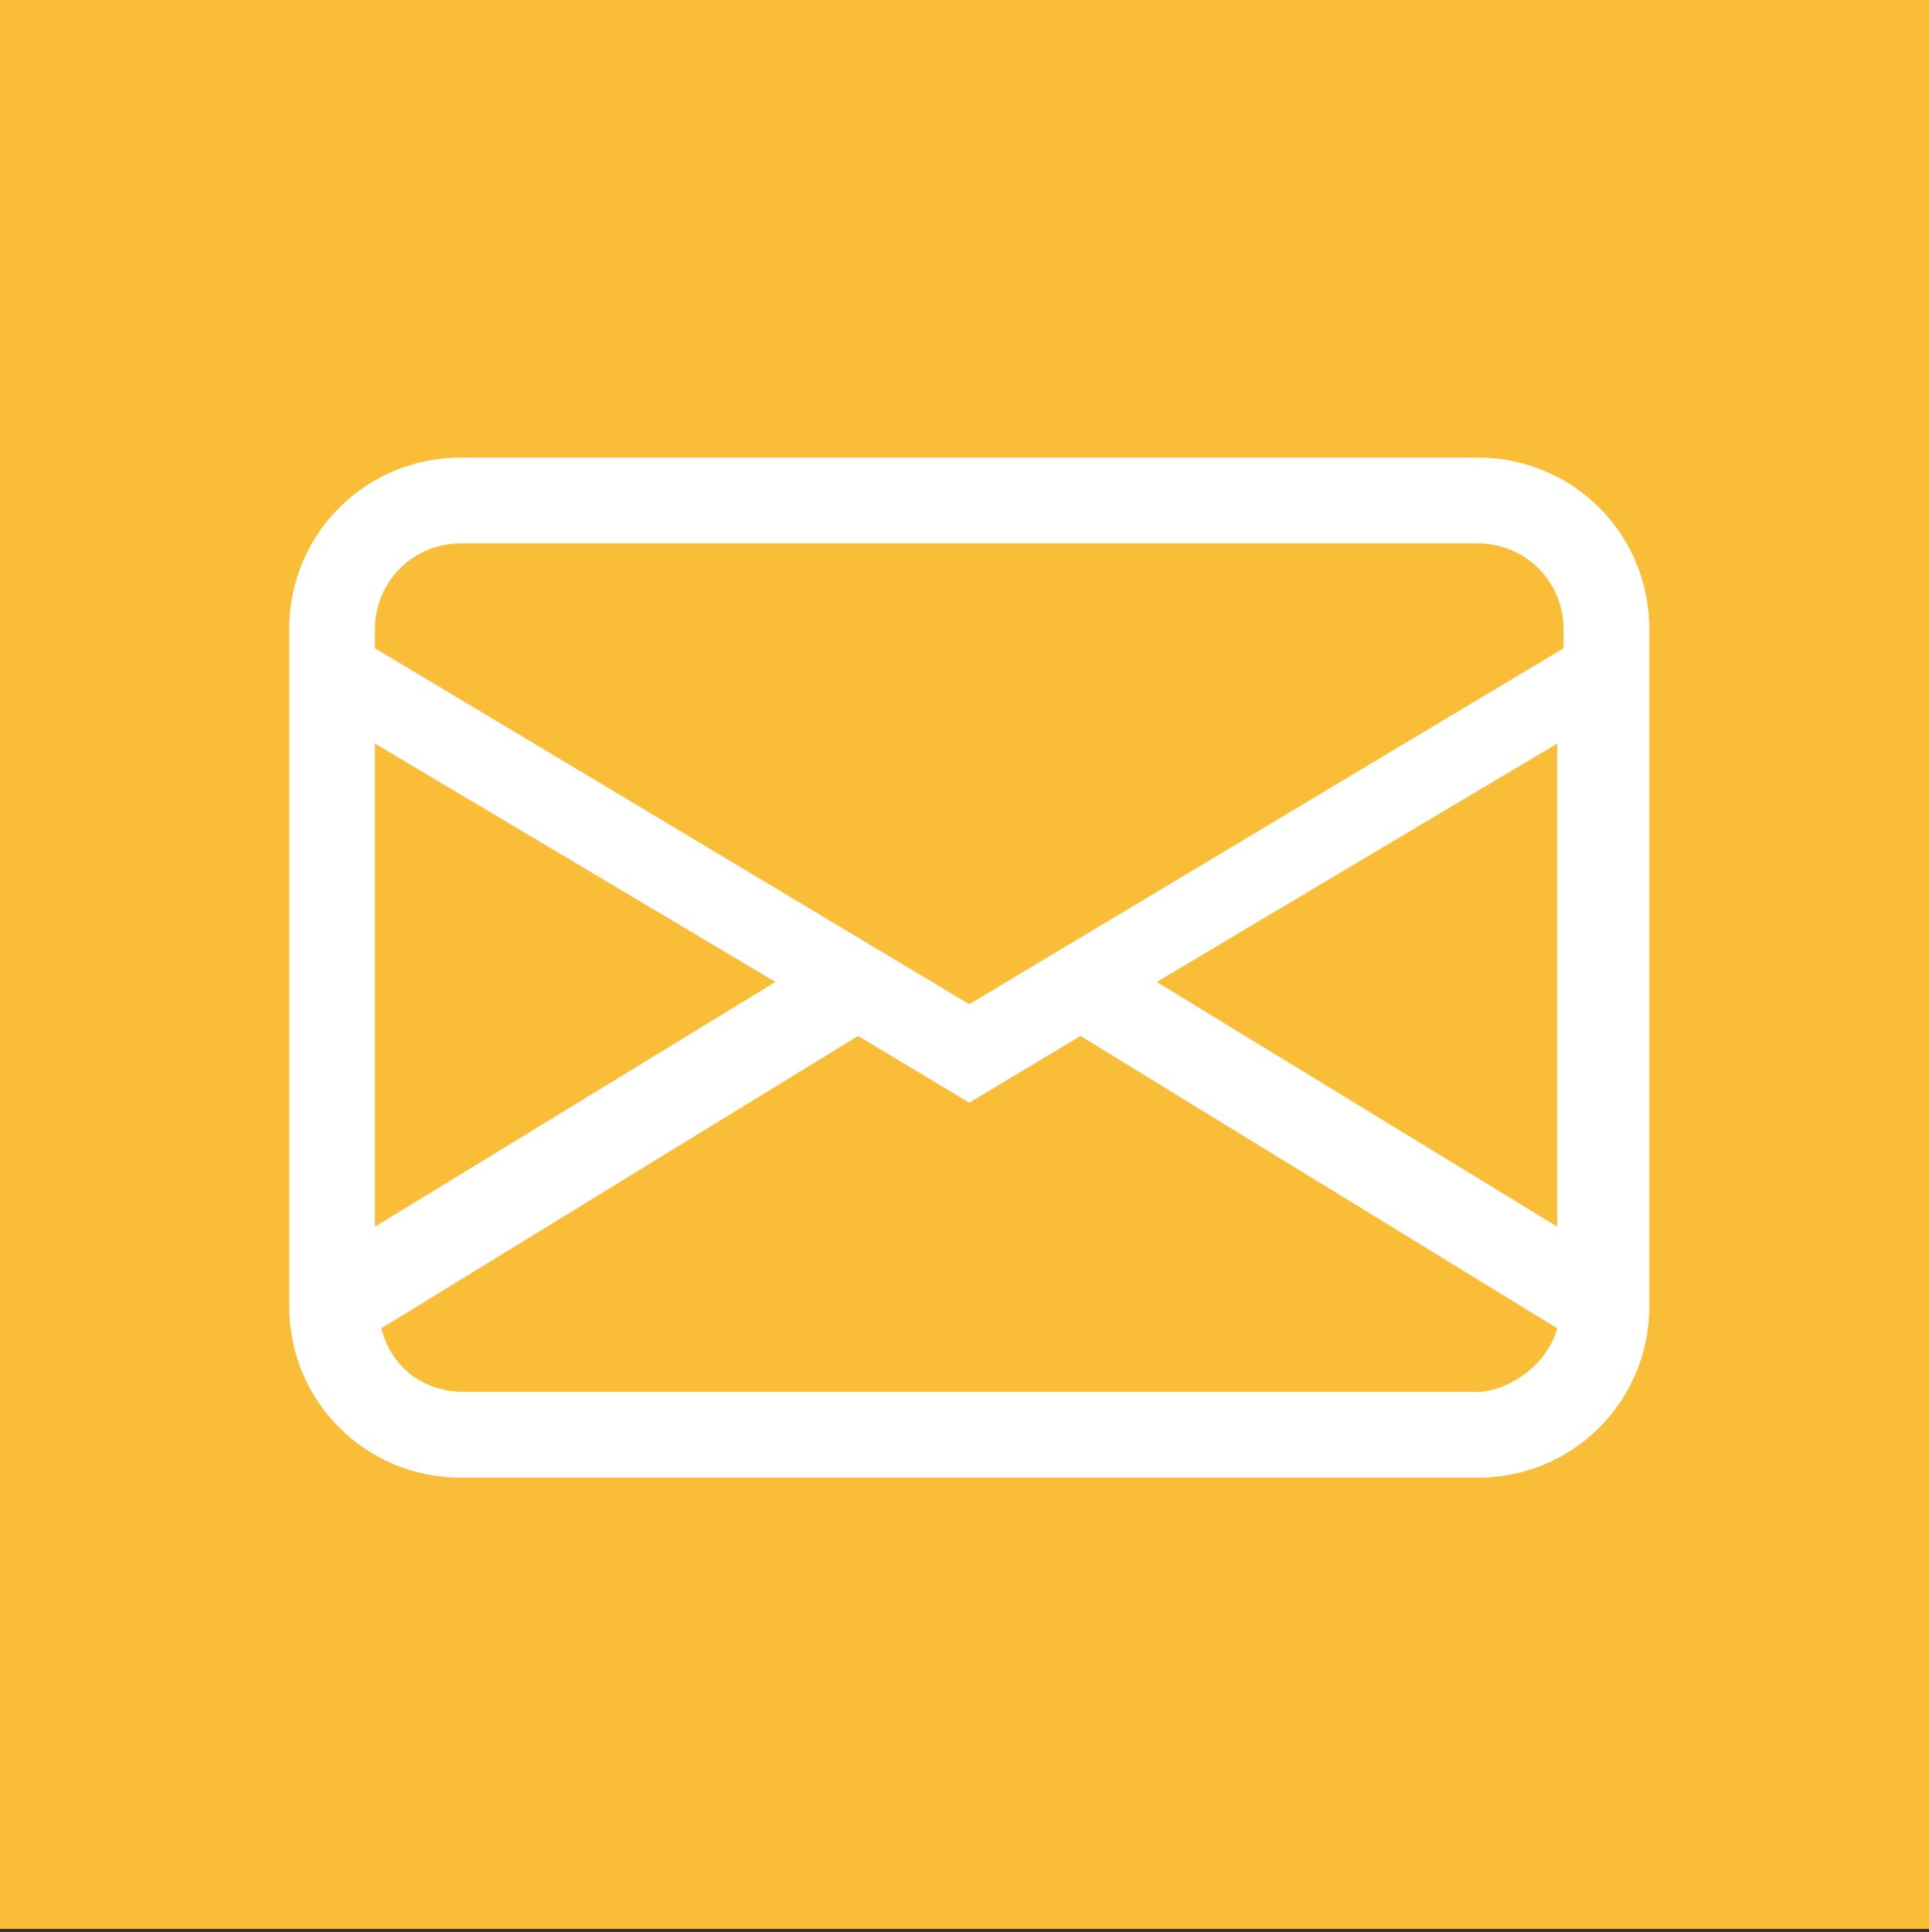
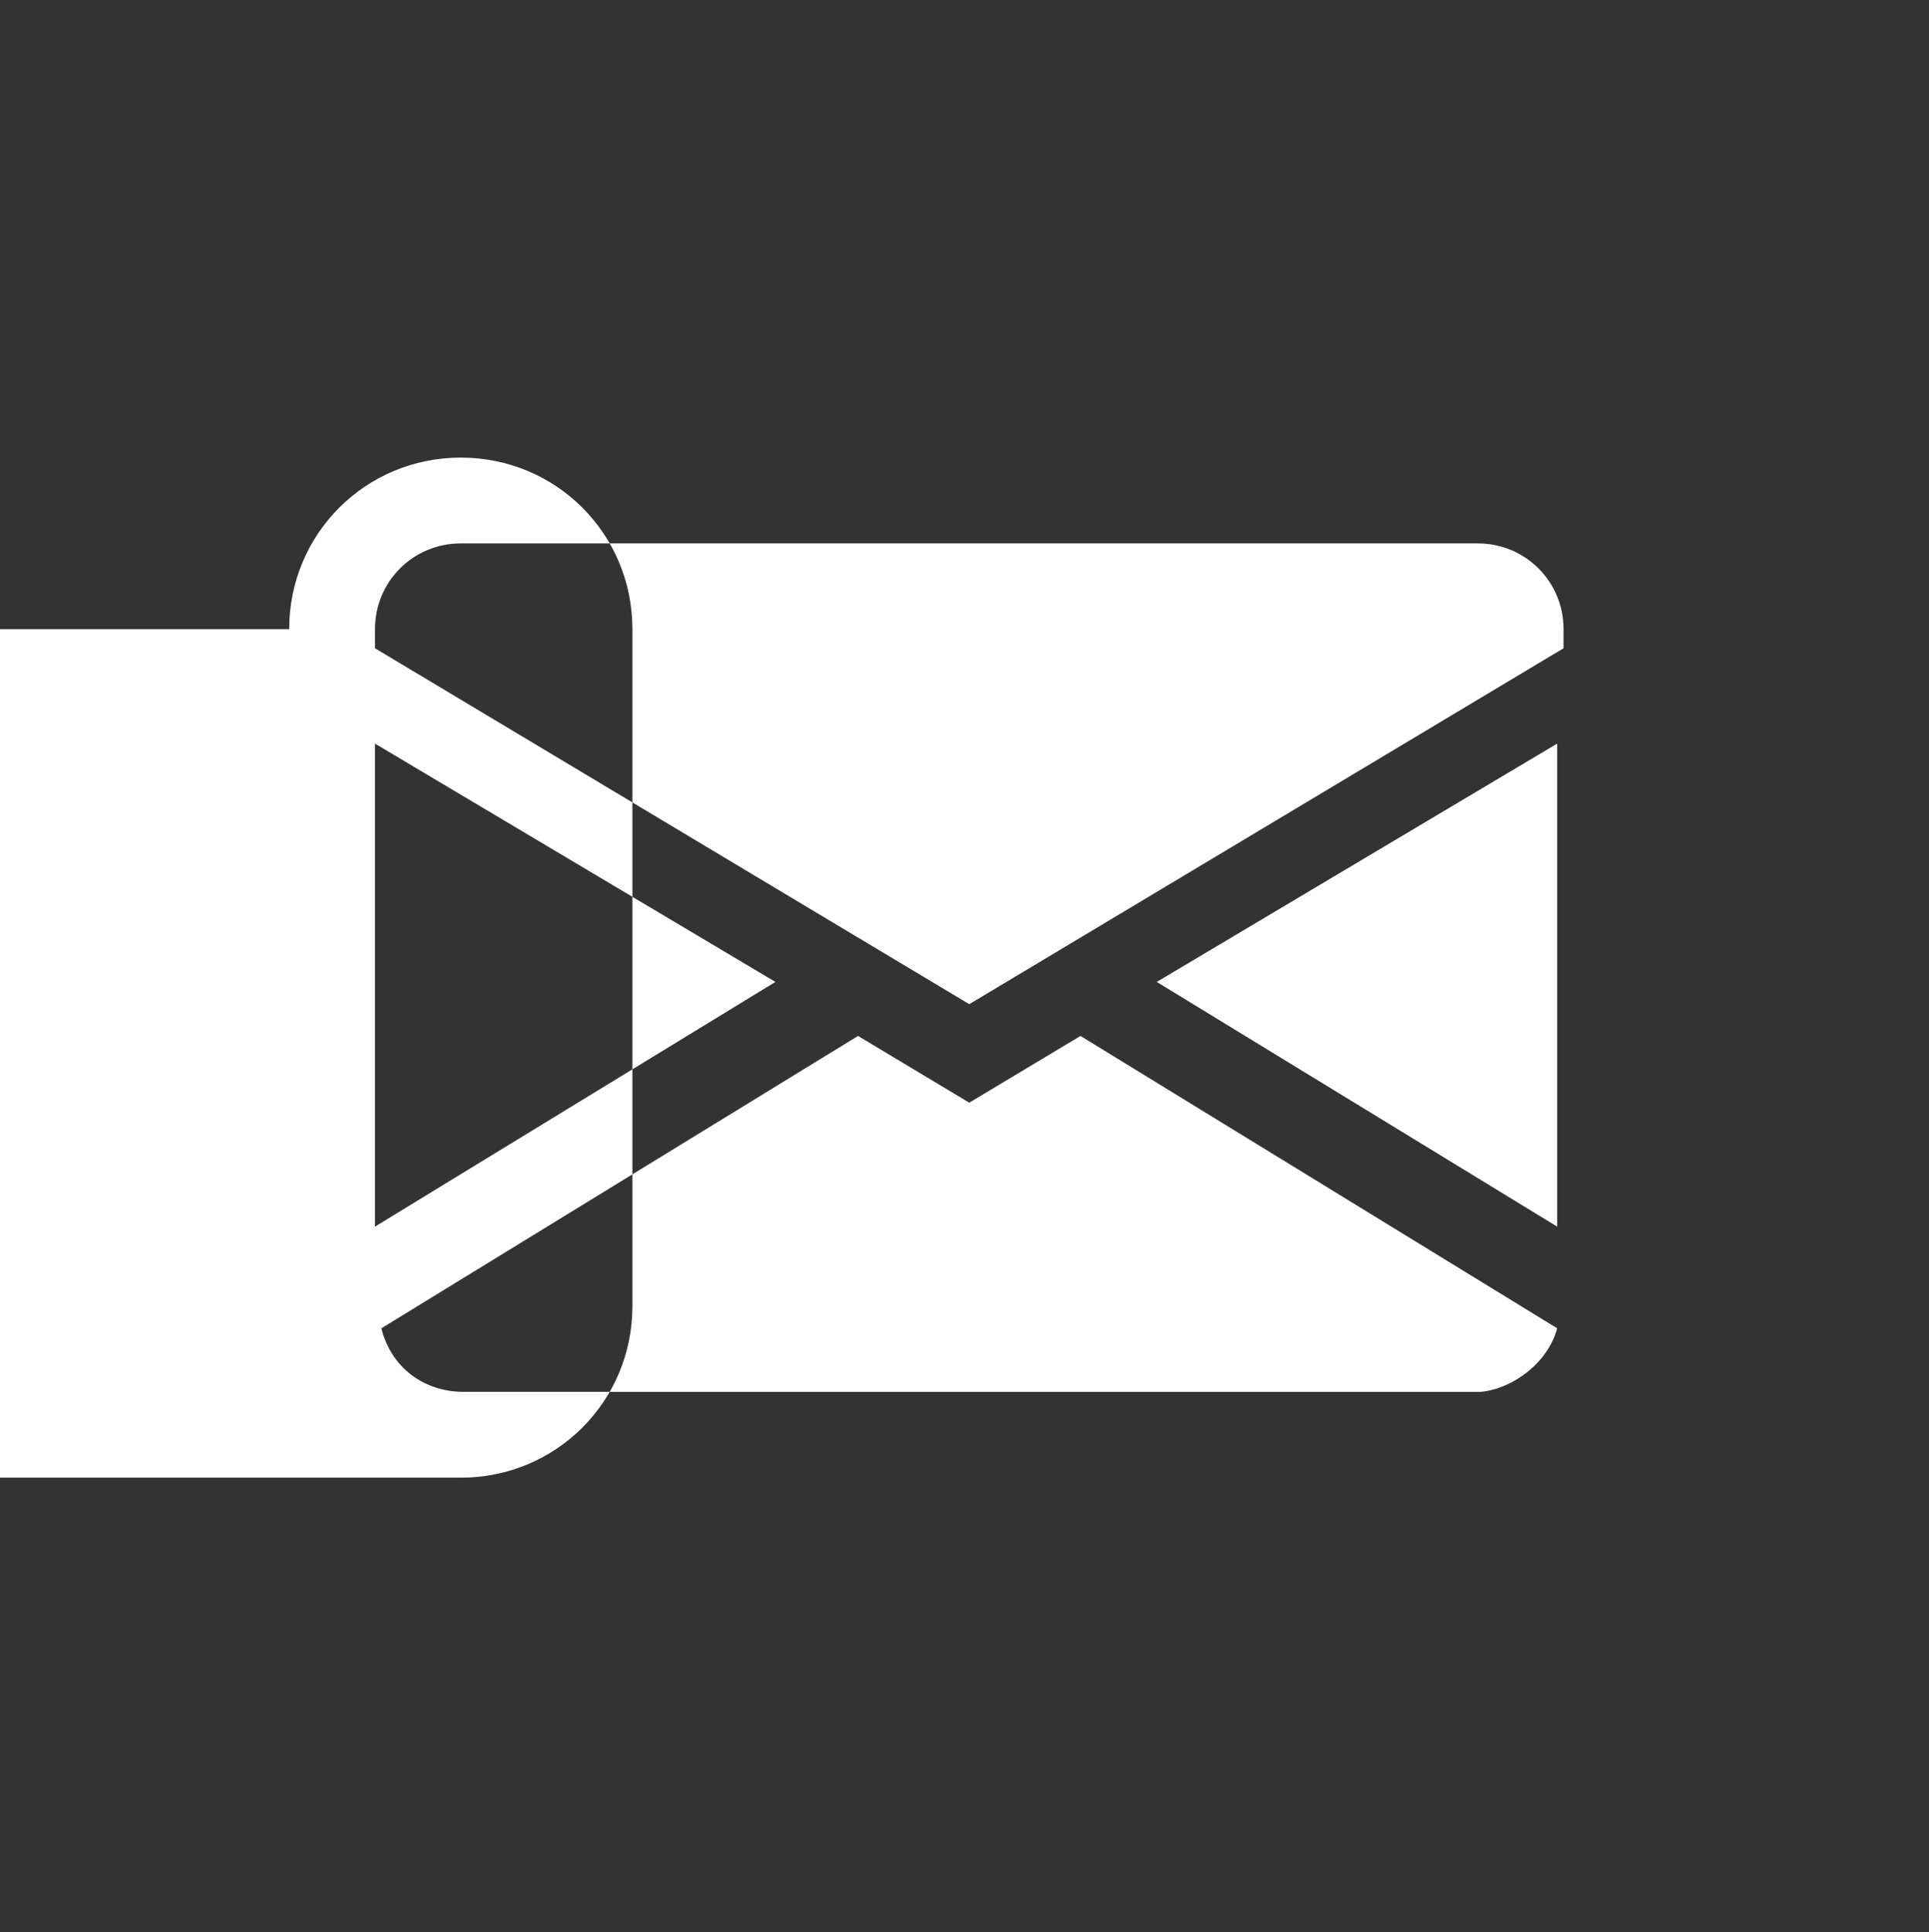
<svg xmlns="http://www.w3.org/2000/svg" version="1.1" id="圖層_2" x="0px" y="0px" viewBox="-267 391.1 60.7 60.8" style="enable-background:new -267 391.1 60.7 60.8;" xml:space="preserve">
  <rect x="-267" y="391.1" width="60.7" height="60.8" fill="#333333" stroke="none" />
  <style type="text/css">
	.st0{fill:#F9BD38;}
	.st1{fill:#FFFFFF;}
</style>
-   <rect x="-267" y="391.1" class="st0" width="60.7" height="60.7" />
-   <path class="st1" d="M-257.9,410.9c0-3,2.4-5.4,5.4-5.4h32c3,0,5.4,2.4,5.4,5.4v21.3c0,3-2.4,5.4-5.4,5.4h-32c-3,0-5.4-2.4-5.4-5.4  V410.9z M-252.5,408.2c-1.5,0-2.7,1.2-2.7,2.7v0.6l18.7,11.2l18.7-11.2v-0.6c0-1.5-1.2-2.7-2.7-2.7H-252.5z M-218,414.5l-12.6,7.5  l12.6,7.7V414.5z M-218,432.9l-15-9.2l-3.5,2.1l-3.5-2.1l-15,9.2c0.3,1.2,1.3,2,2.6,2h32C-219.4,434.8-218.3,434-218,432.9z   M-255.2,429.7l12.6-7.7l-12.6-7.5V429.7z" />
+   <path class="st1" d="M-257.9,410.9c0-3,2.4-5.4,5.4-5.4c3,0,5.4,2.4,5.4,5.4v21.3c0,3-2.4,5.4-5.4,5.4h-32c-3,0-5.4-2.4-5.4-5.4  V410.9z M-252.5,408.2c-1.5,0-2.7,1.2-2.7,2.7v0.6l18.7,11.2l18.7-11.2v-0.6c0-1.5-1.2-2.7-2.7-2.7H-252.5z M-218,414.5l-12.6,7.5  l12.6,7.7V414.5z M-218,432.9l-15-9.2l-3.5,2.1l-3.5-2.1l-15,9.2c0.3,1.2,1.3,2,2.6,2h32C-219.4,434.8-218.3,434-218,432.9z   M-255.2,429.7l12.6-7.7l-12.6-7.5V429.7z" />
</svg>